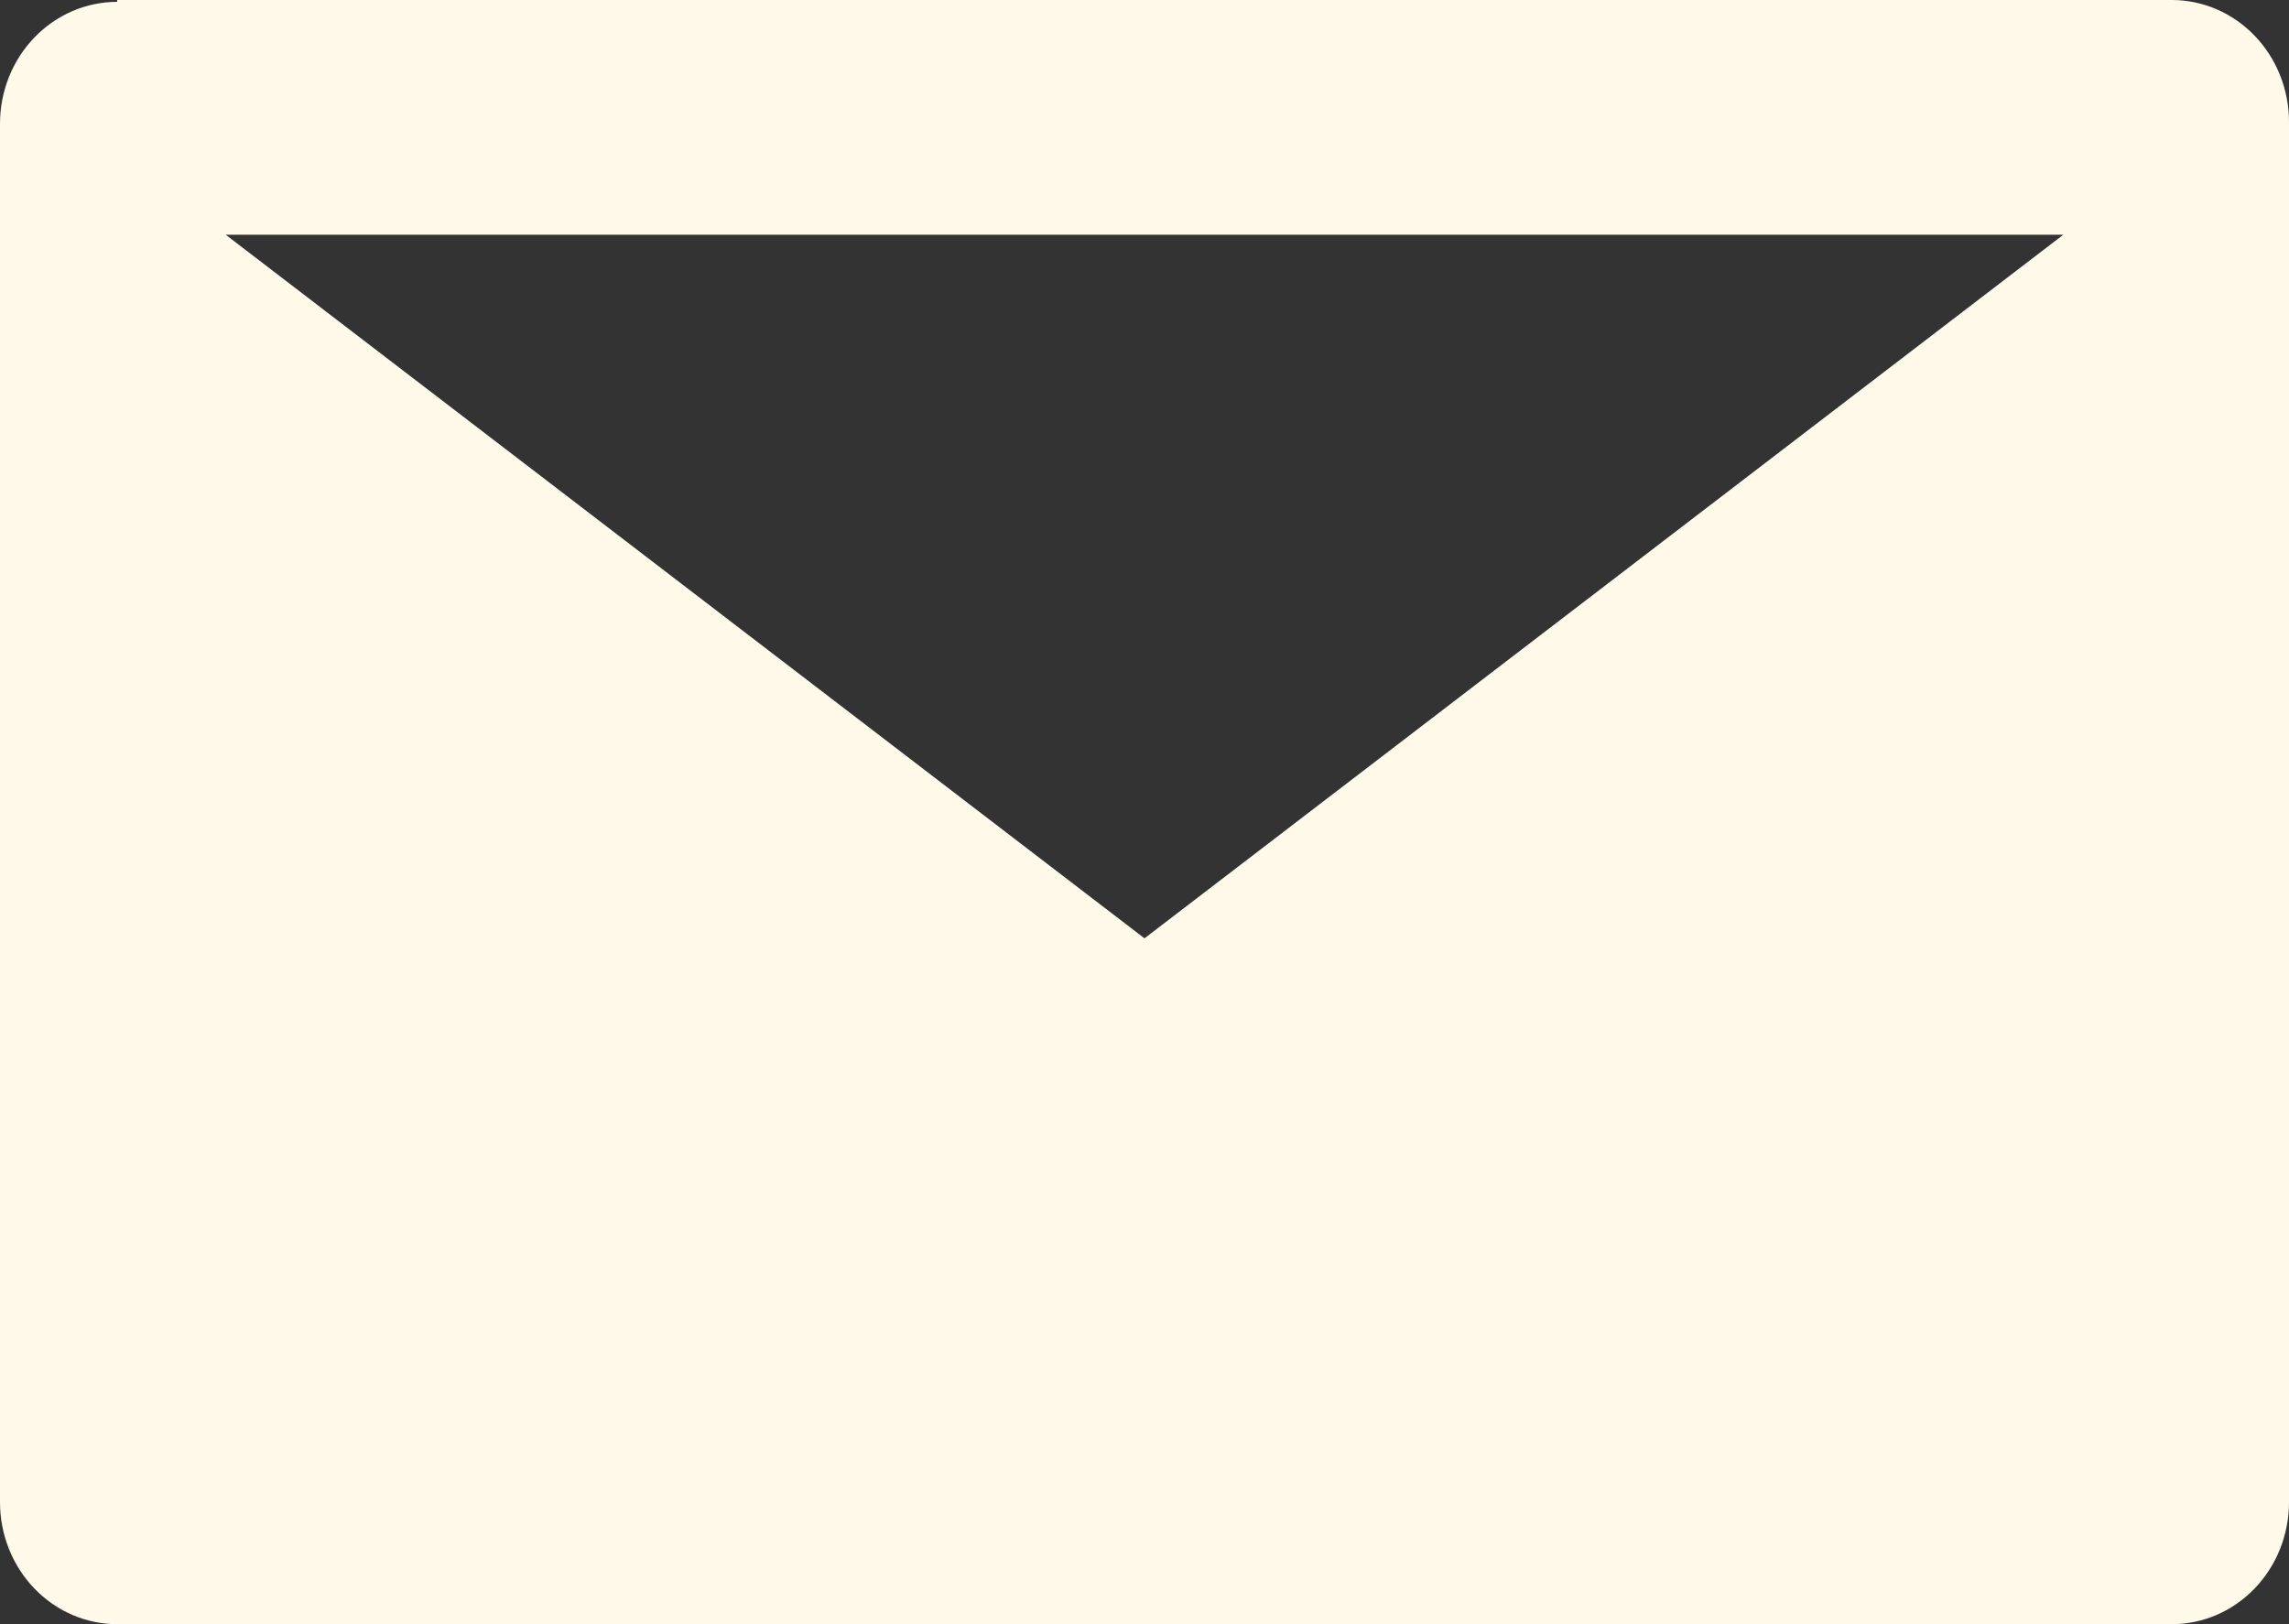
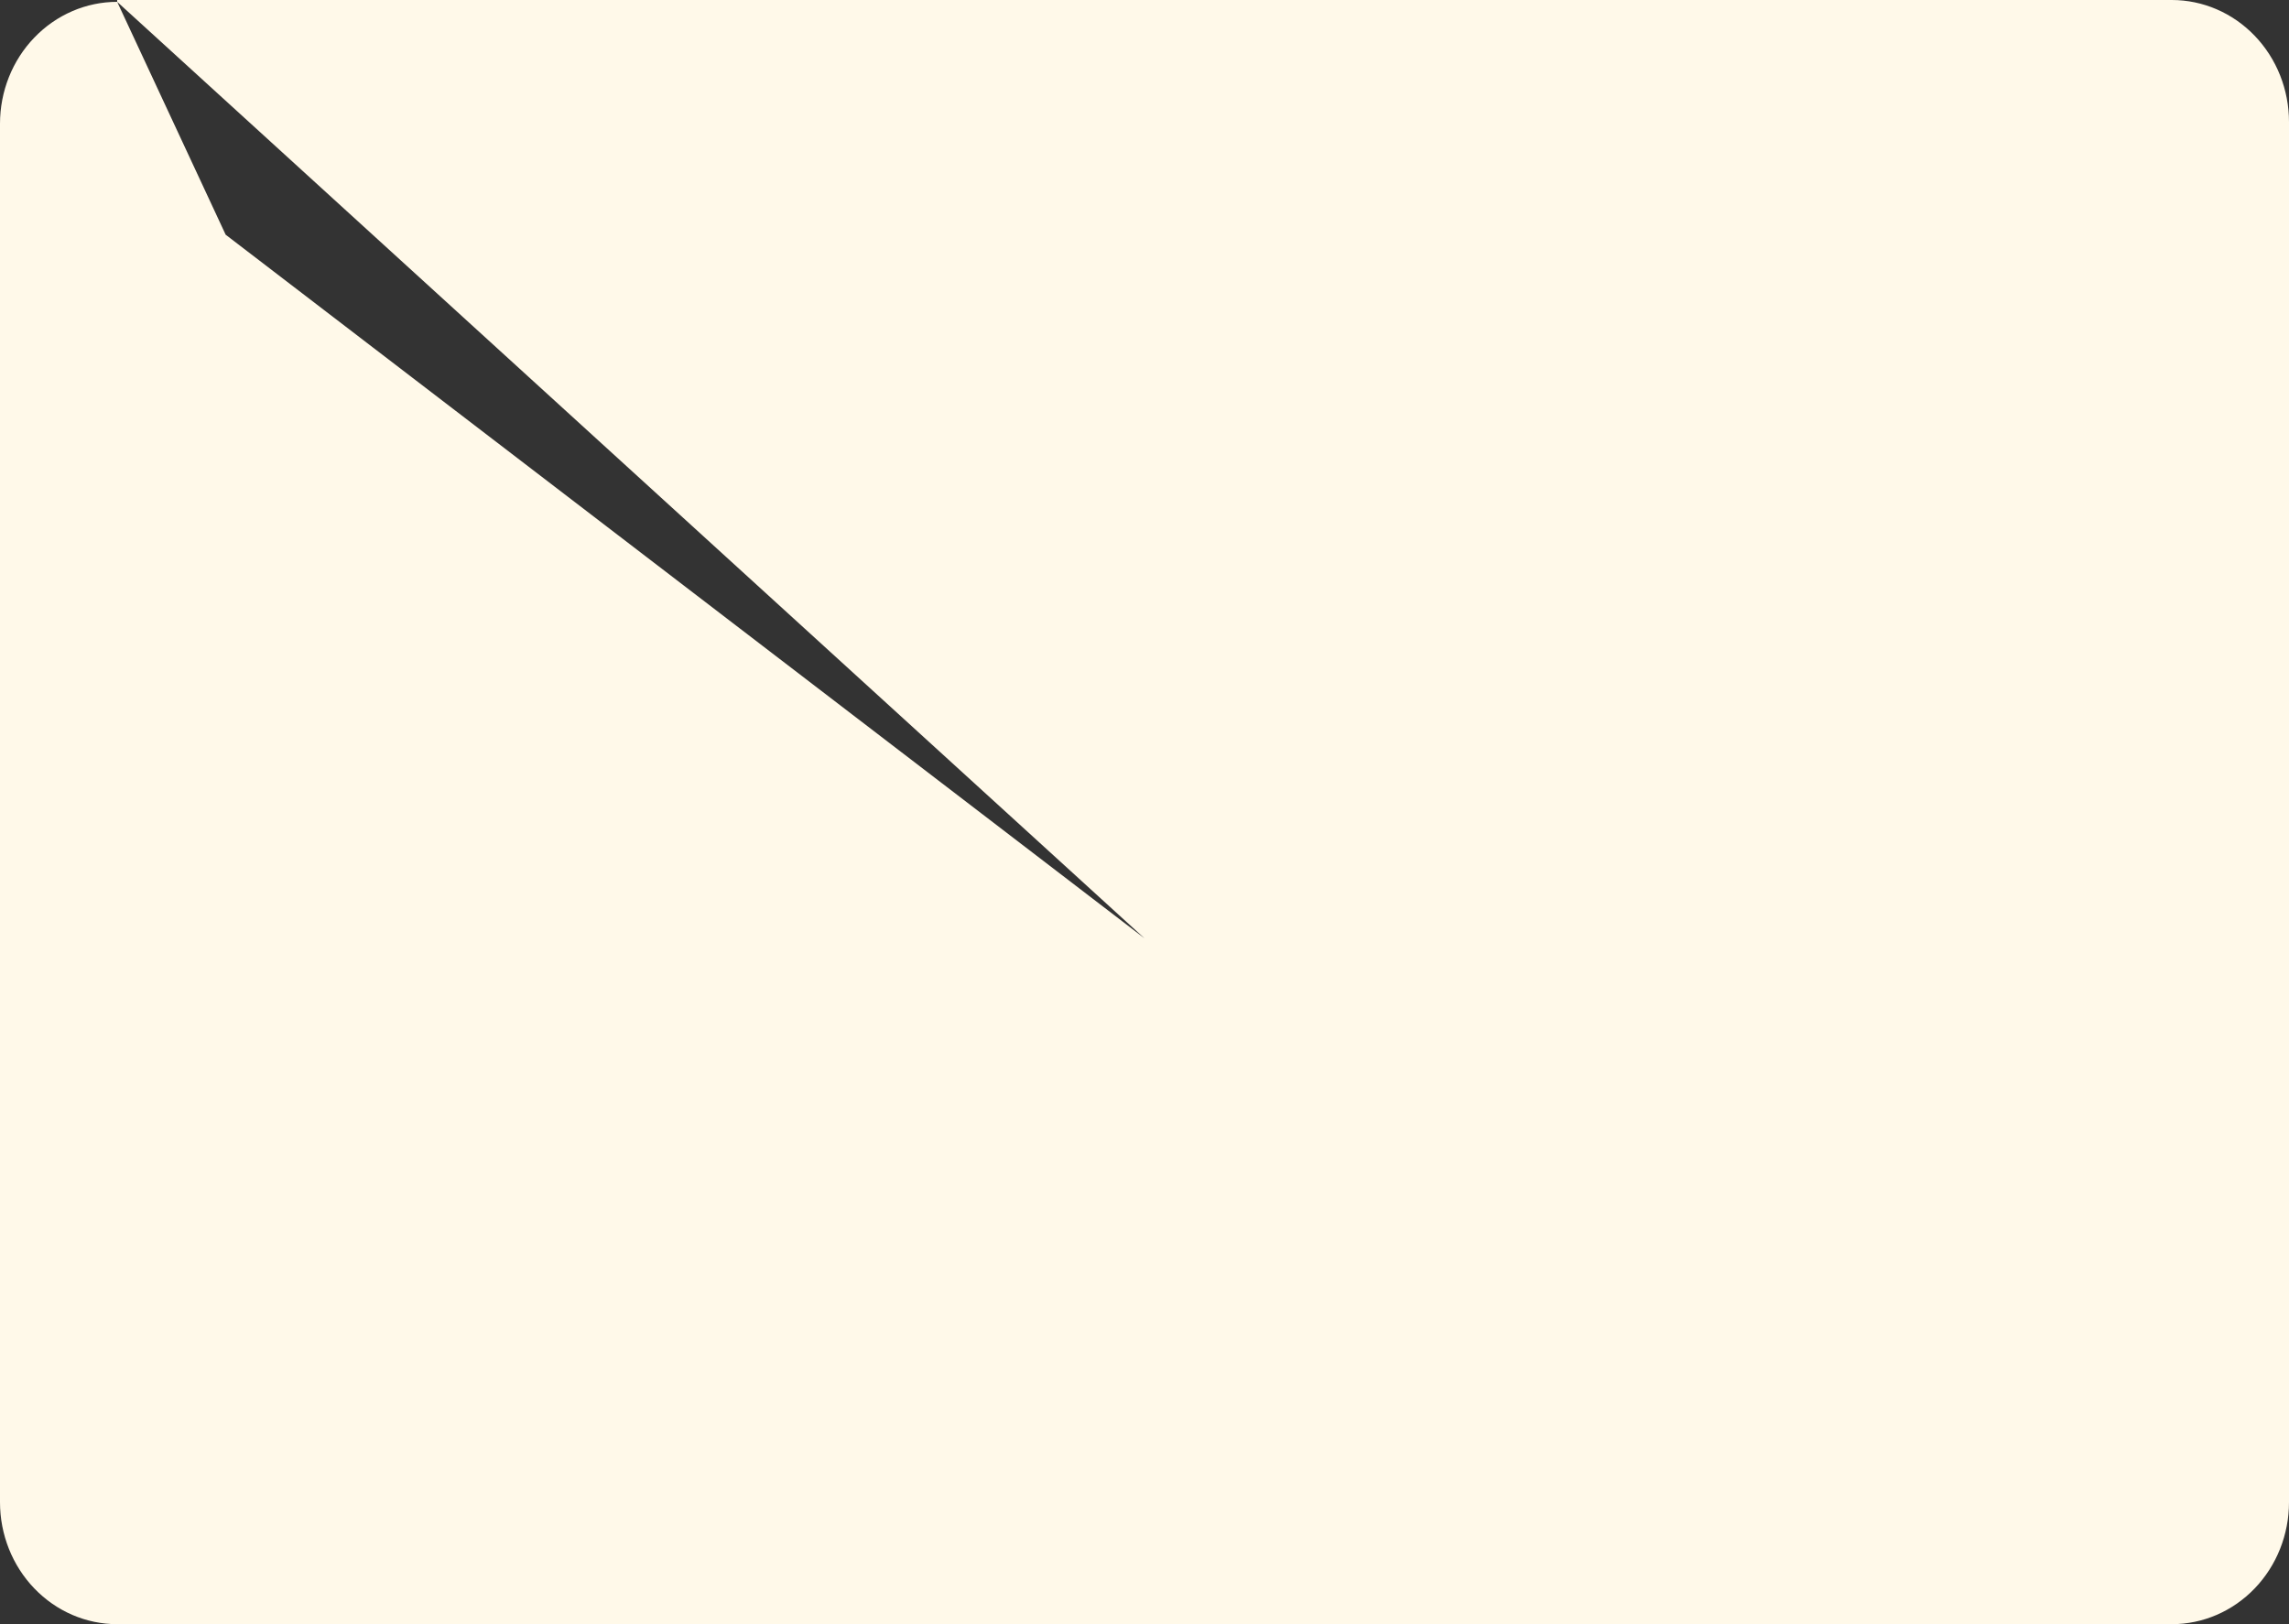
<svg xmlns="http://www.w3.org/2000/svg" width="31" height="22" viewBox="0 0 31 22" fill="none">
  <rect x="0" y="0" width="31" height="22" fill="#333333" stroke="none" />
-   <path d="M1.587 0.025C1.166 0.025 0.763 0.199 0.465 0.509C0.167 0.818 0 1.238 0 1.676V20.348C0 20.786 0.167 21.206 0.465 21.516C0.763 21.826 1.166 22 1.587 22H29.413C29.834 22 30.237 21.826 30.535 21.516C30.833 21.206 31 20.786 31 20.348V1.652C31 1.214 30.833 0.794 30.535 0.484C30.237 0.174 29.834 0 29.413 0H1.587V0.025ZM27.944 3.179L15.5 12.71L3.056 3.179" fill="#FFF9E9" />
+   <path d="M1.587 0.025C1.166 0.025 0.763 0.199 0.465 0.509C0.167 0.818 0 1.238 0 1.676V20.348C0 20.786 0.167 21.206 0.465 21.516C0.763 21.826 1.166 22 1.587 22H29.413C29.834 22 30.237 21.826 30.535 21.516C30.833 21.206 31 20.786 31 20.348V1.652C31 1.214 30.833 0.794 30.535 0.484C30.237 0.174 29.834 0 29.413 0H1.587V0.025ZL15.5 12.71L3.056 3.179" fill="#FFF9E9" />
</svg>